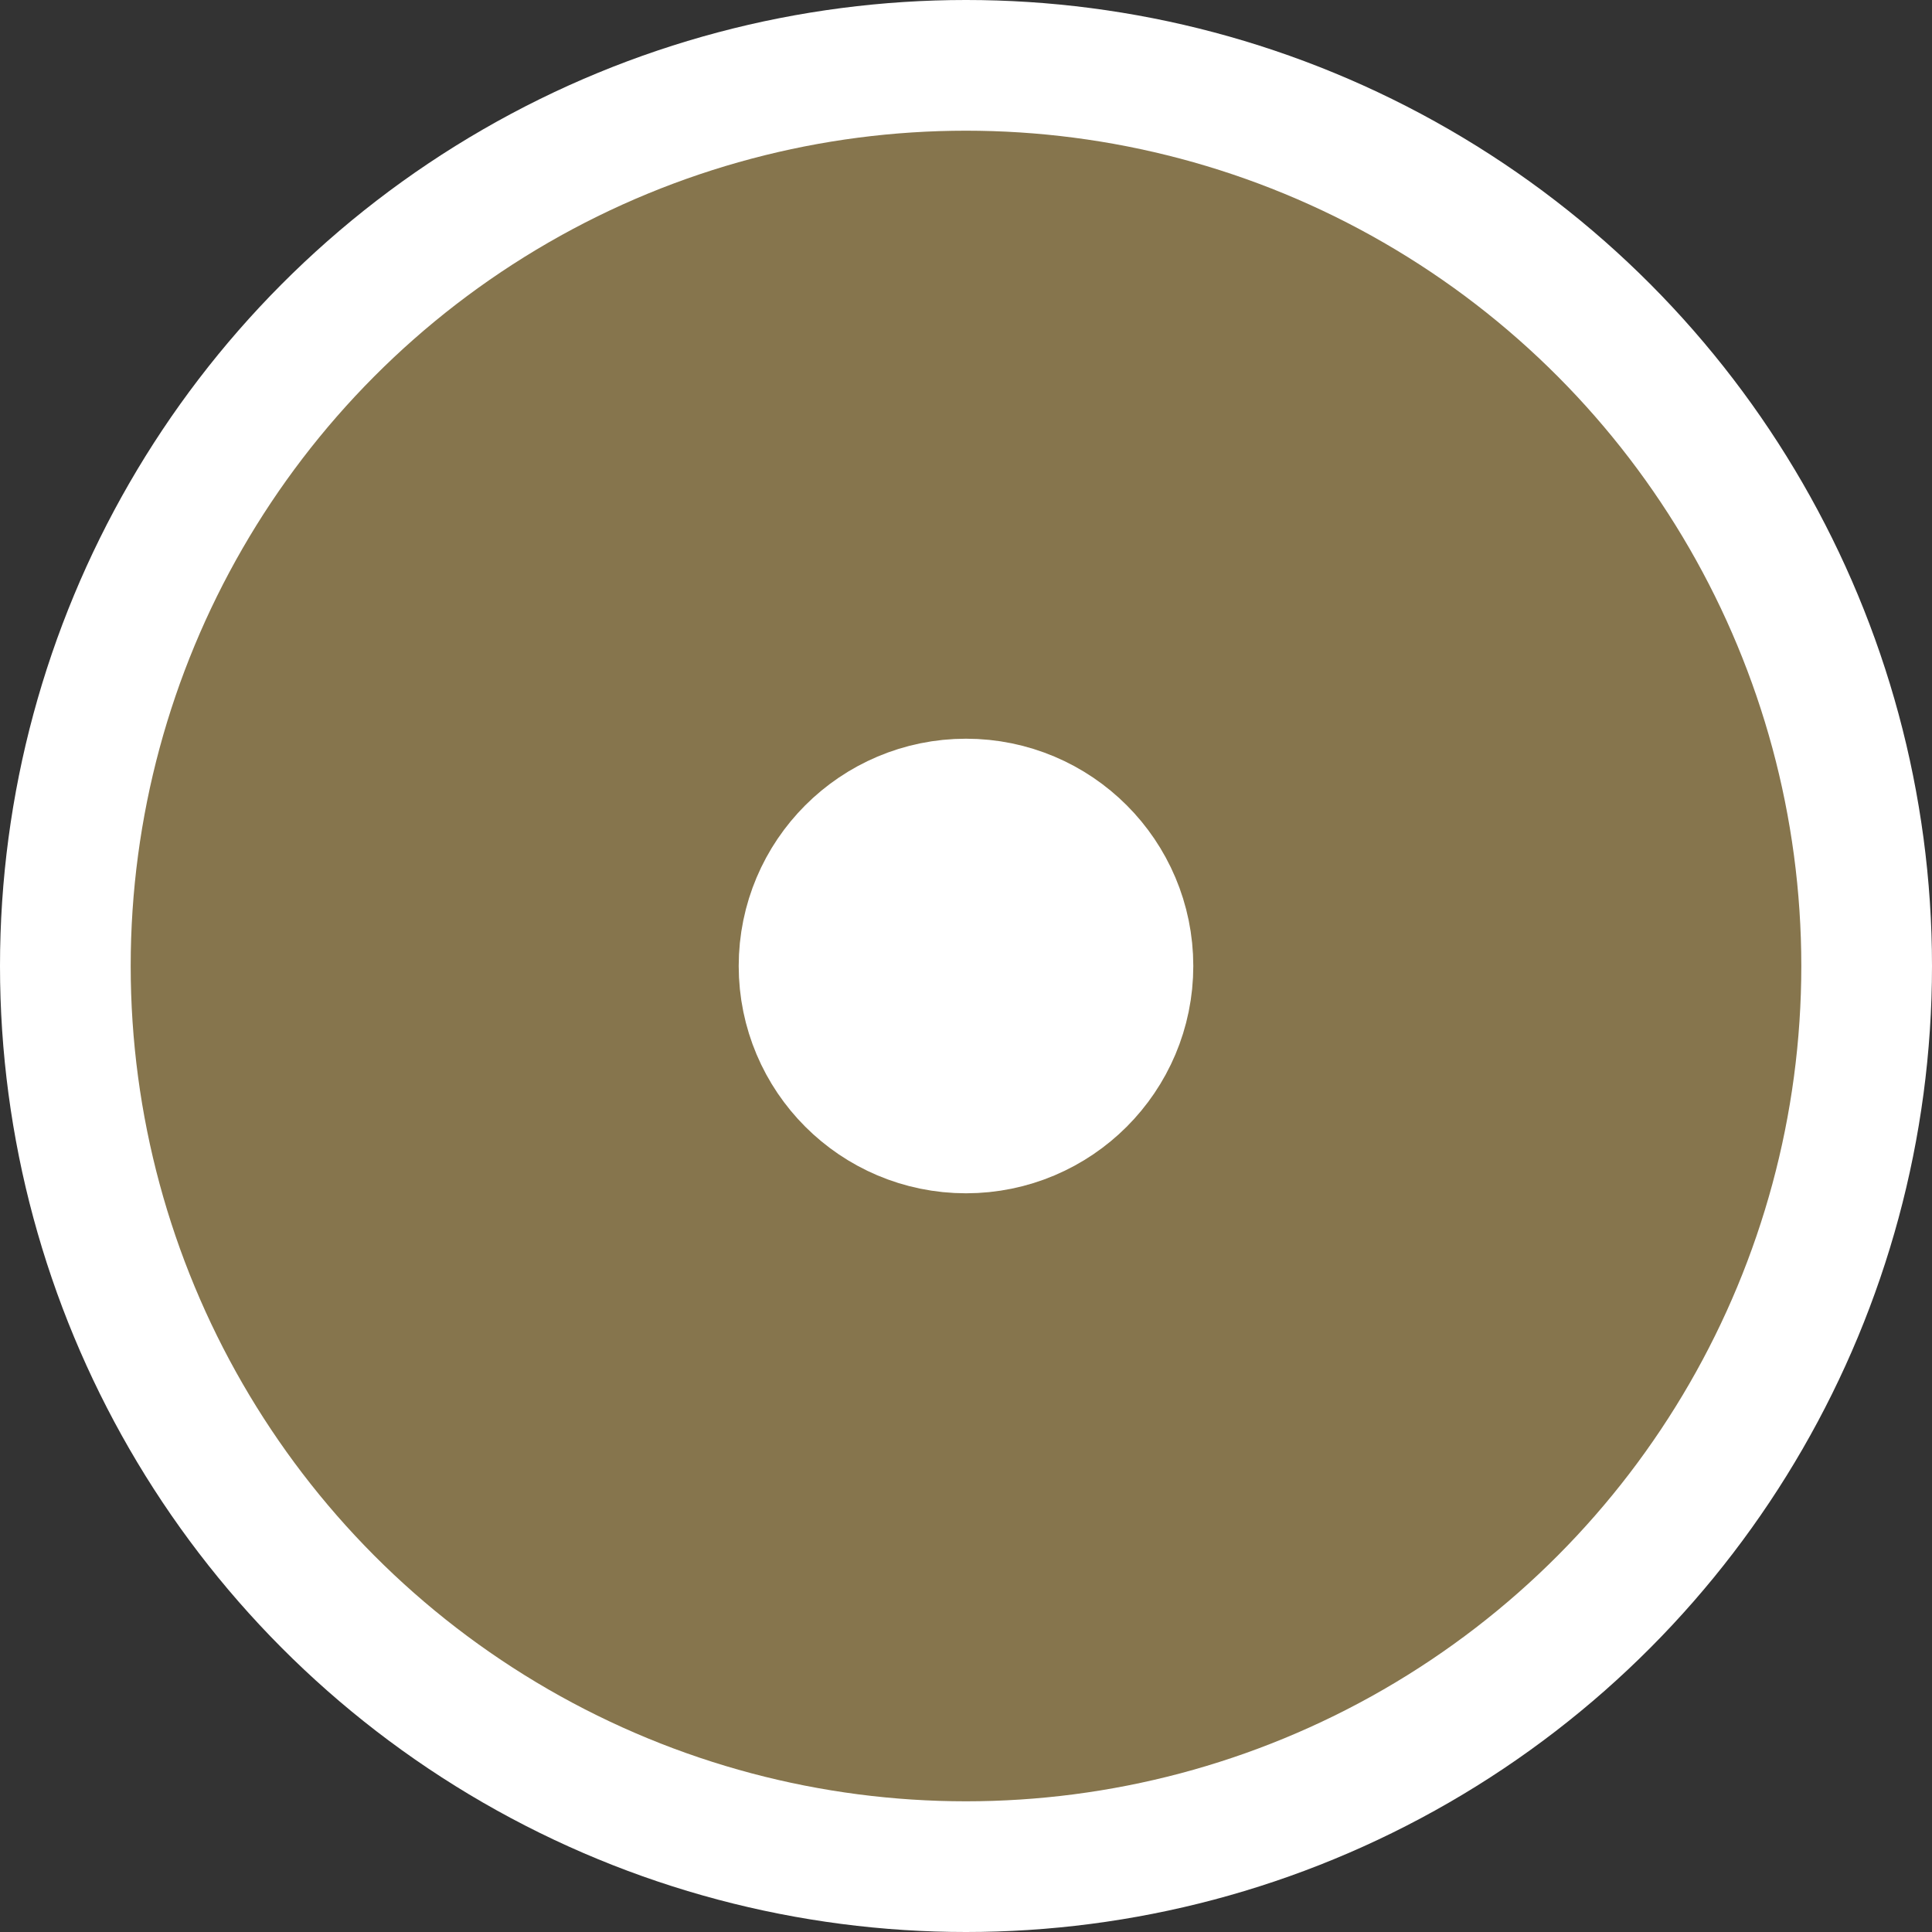
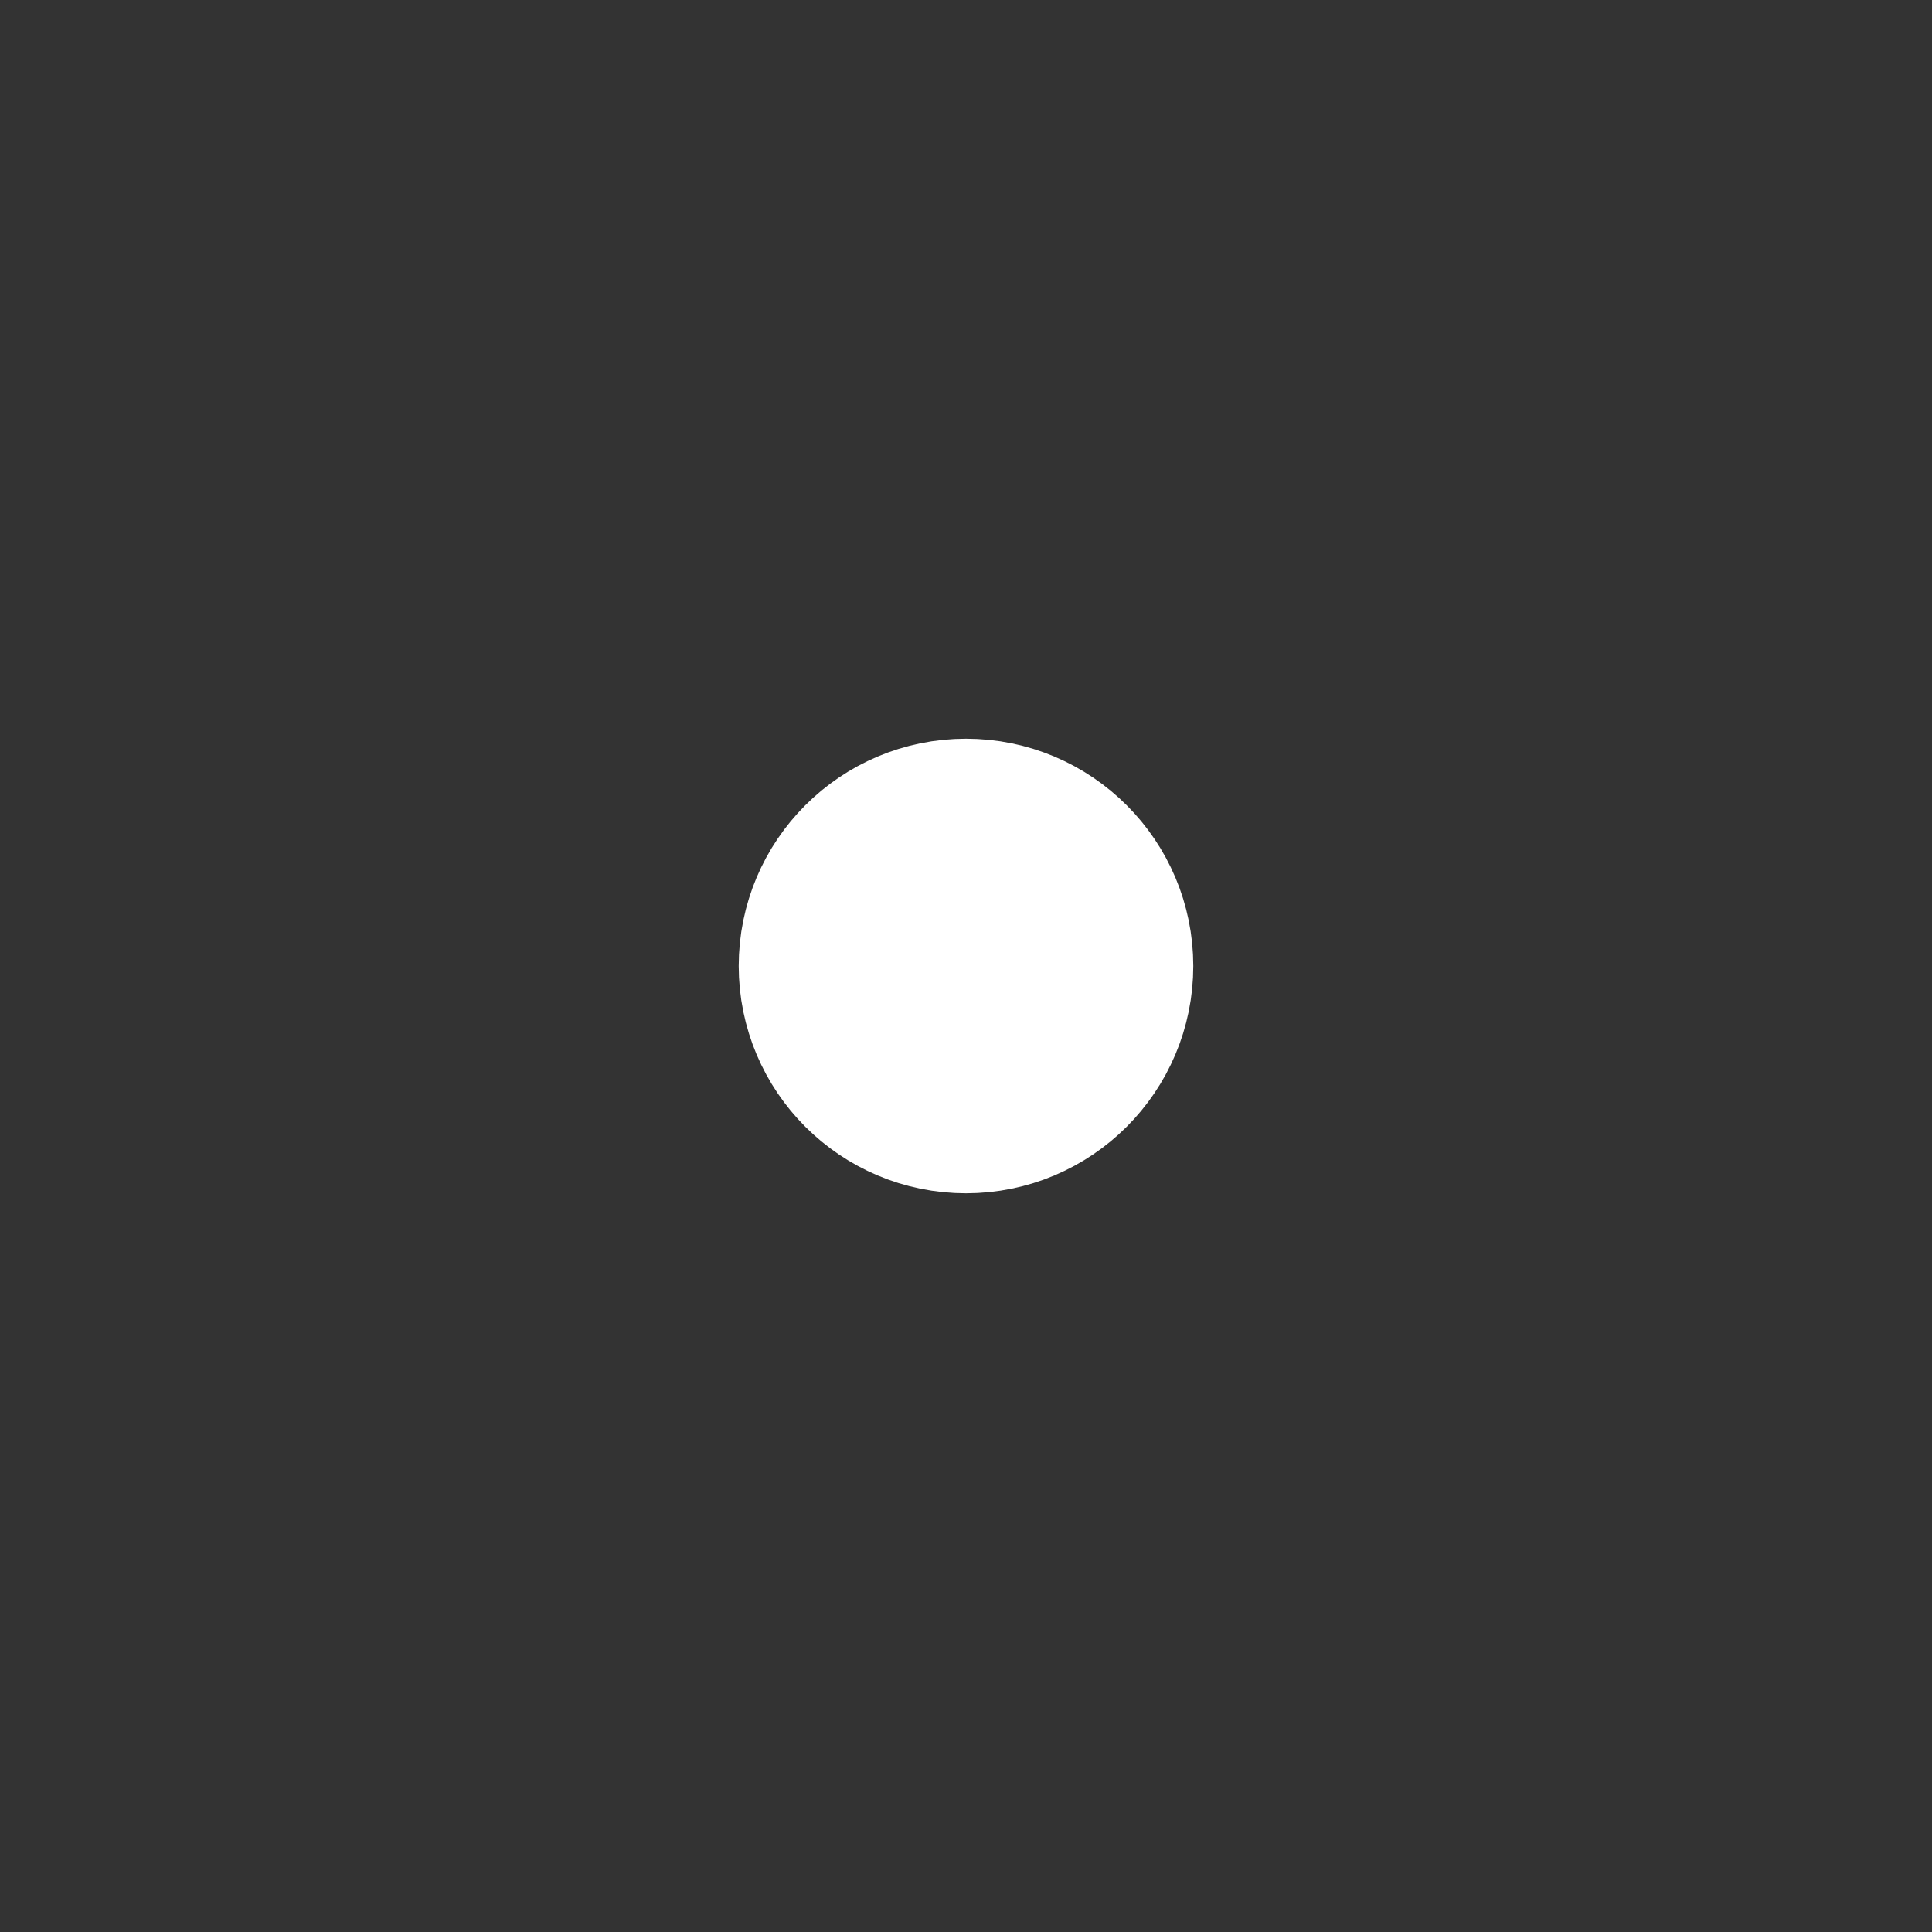
<svg xmlns="http://www.w3.org/2000/svg" version="1.1" x="0px" y="0px" viewBox="0 0 34 34" style="enable-background:new 0 0 34 34;" xml:space="preserve">
  <rect x="0" y="0" width="34" height="34" fill="#333333" stroke="none" />
  <style type="text/css">
	.hotspot_st0{fill:#FFFFFF;}
	.hotspot_st1{fill:#86754D;}
	.hotspot_st2{fill:none;stroke:#FFFFFF;stroke-width:4;stroke-miterlimit:10;}
</style>
  <g class="Layer_3">
-     <circle class="hotspot_st0" cx="17" cy="17" r="17" />
-     <circle class="hotspot_st1" cx="17" cy="17" r="14.7" />
-   </g>
+     </g>
  <g class="Layer_4">
    <circle class="hotspot_st2" cx="17" cy="17" r="2" />
  </g>
</svg>